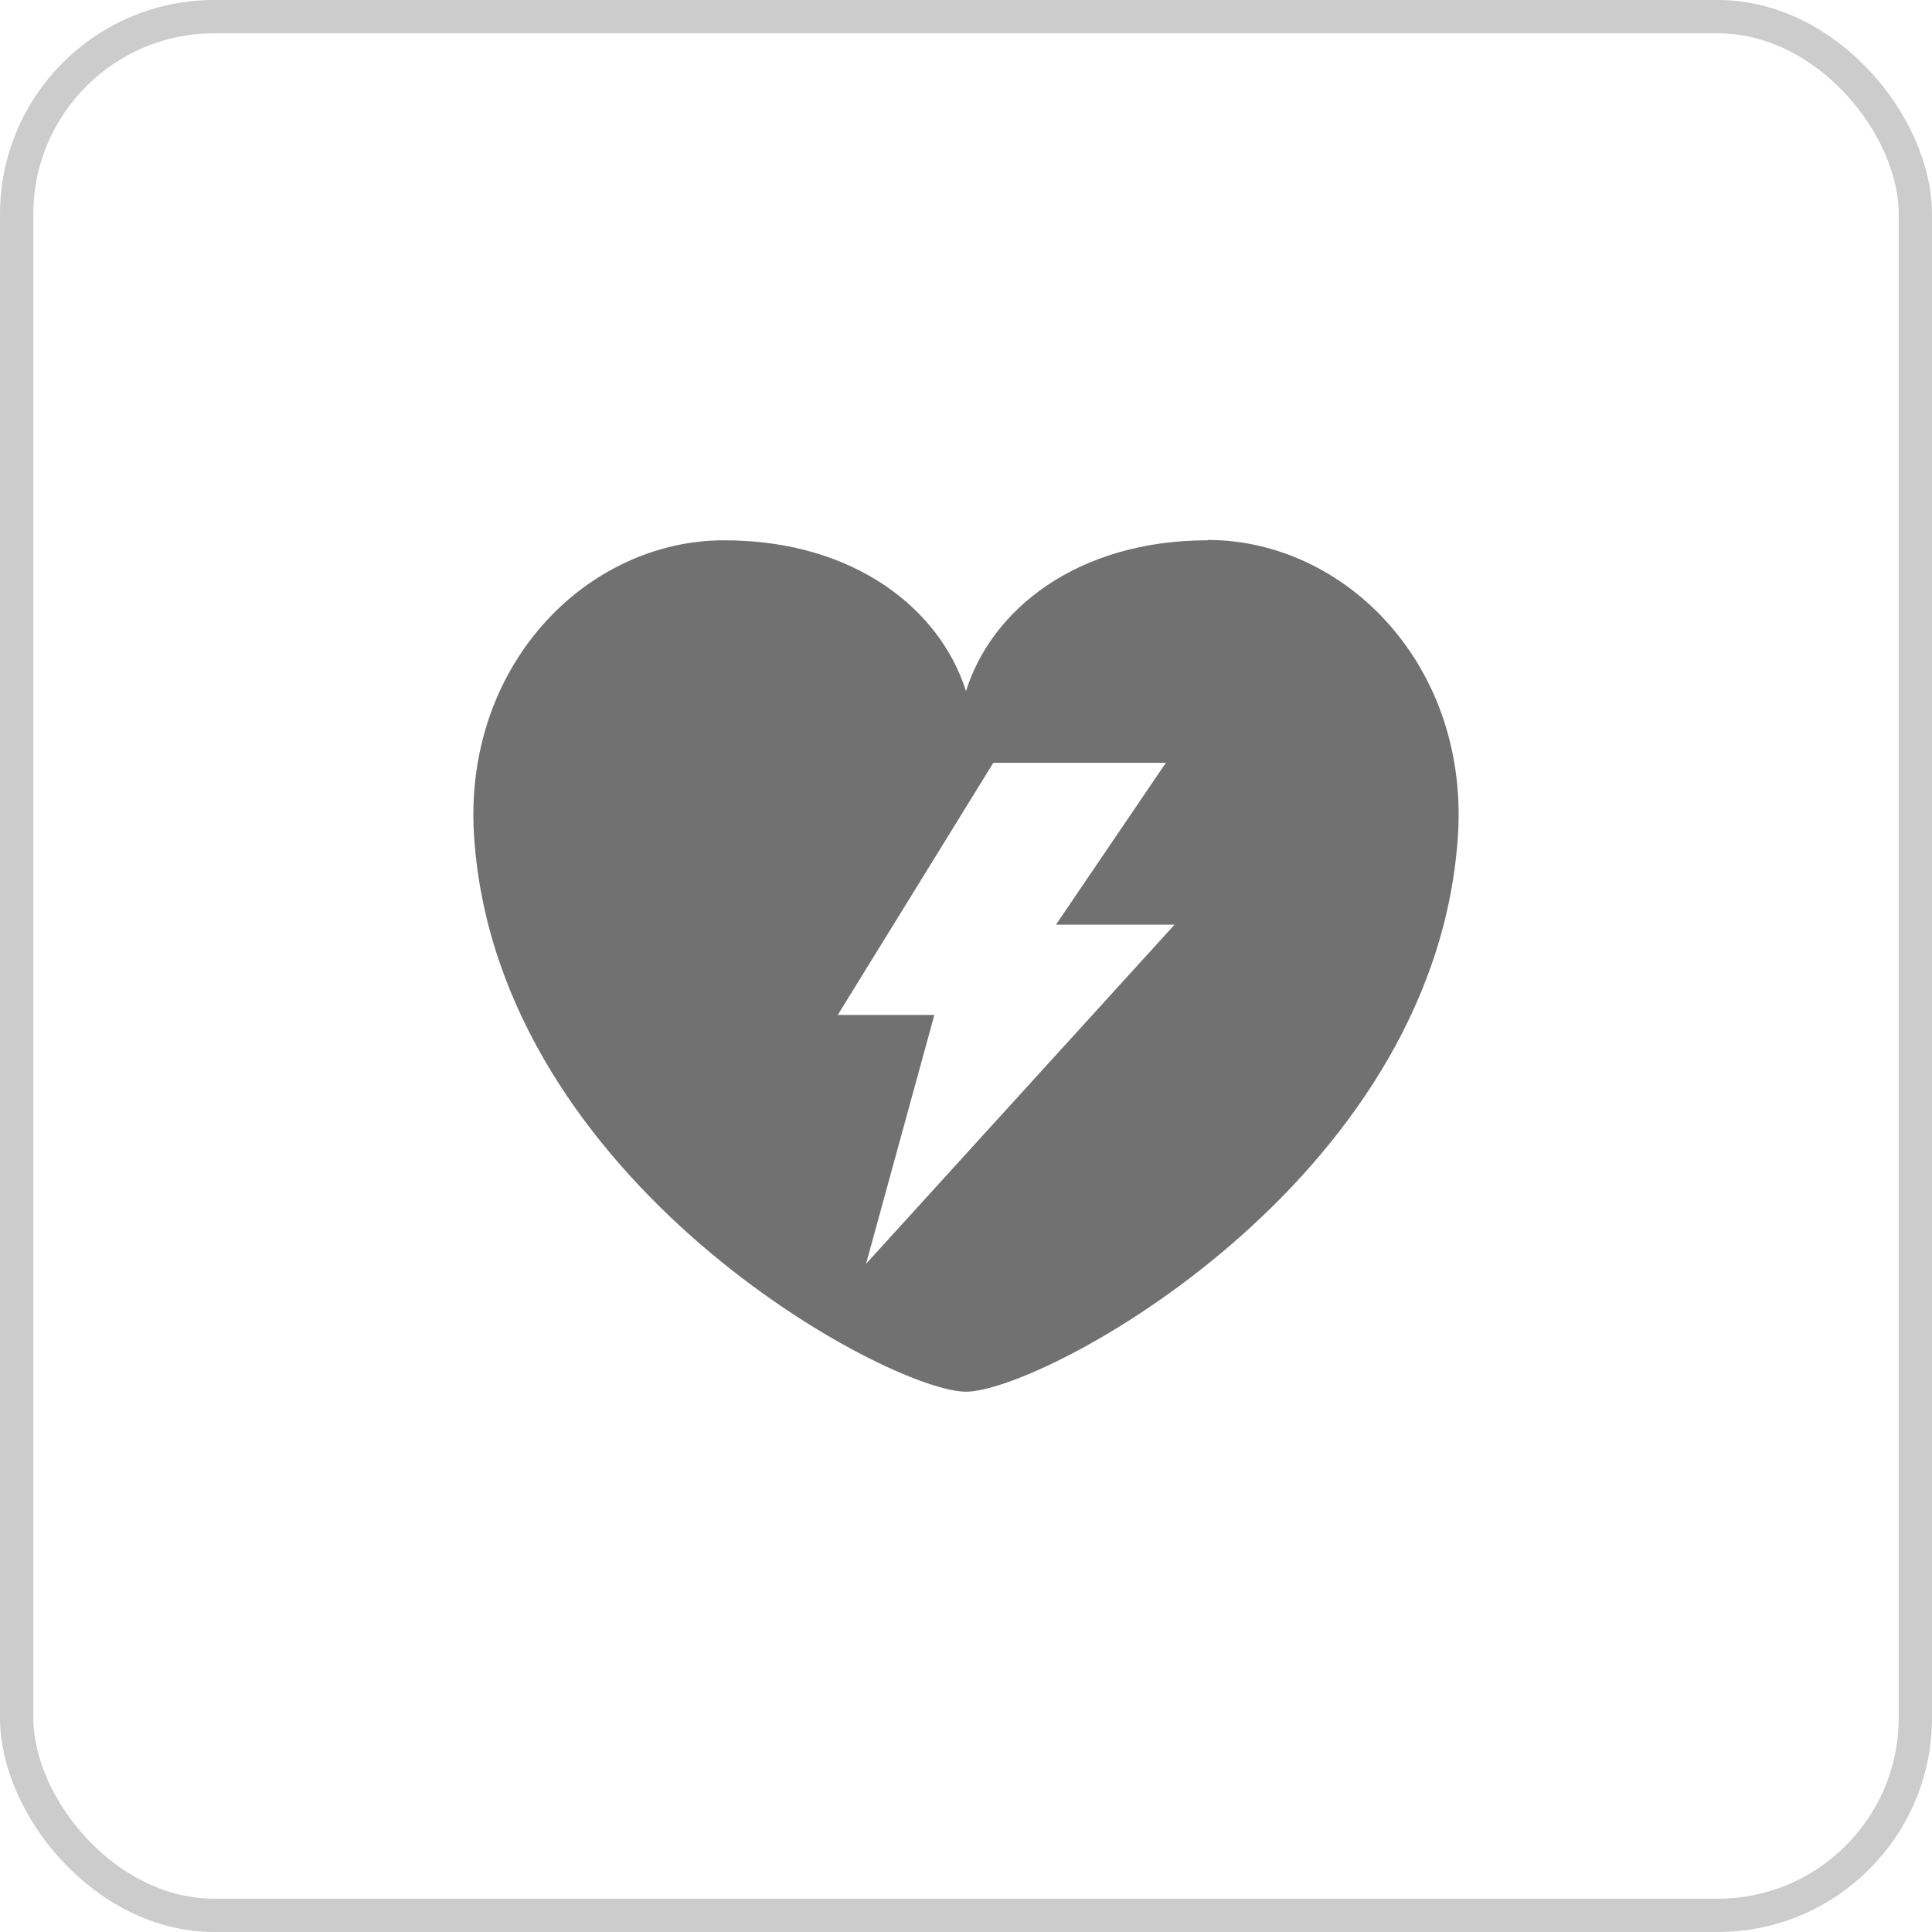
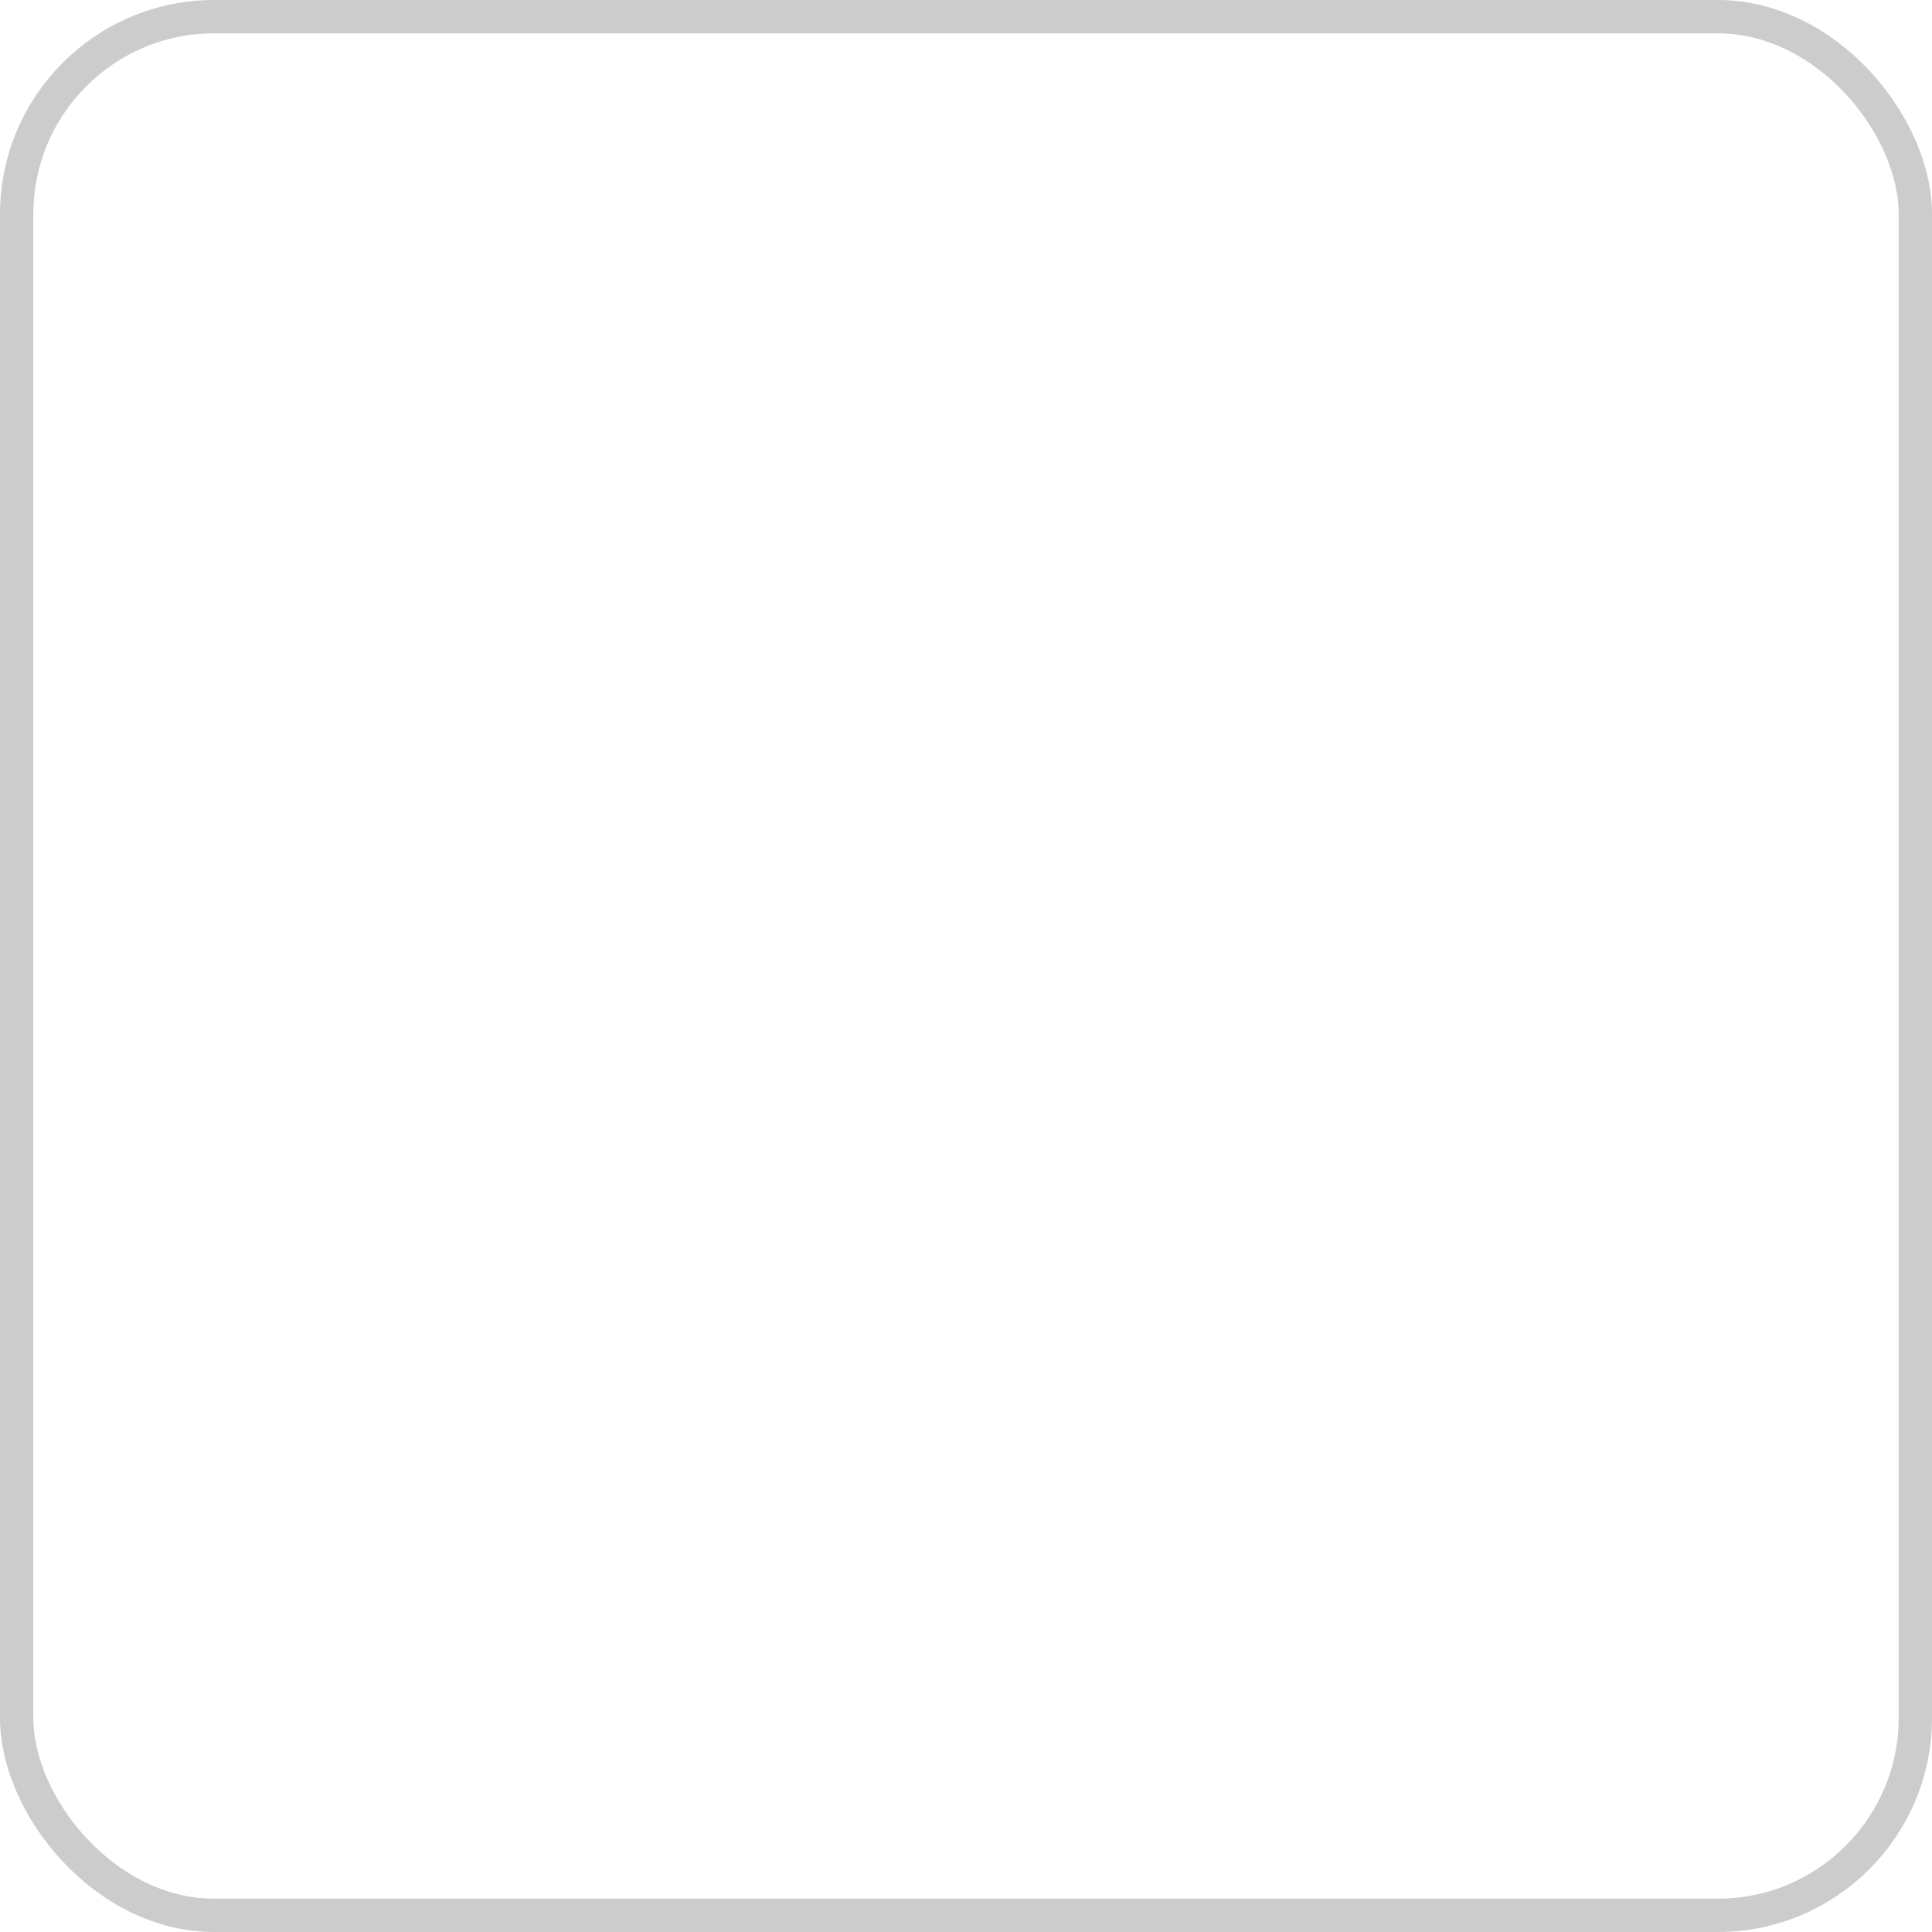
<svg xmlns="http://www.w3.org/2000/svg" viewBox="0 0 58 58">
-   <path d="M36.26 16.22c-3.92 0-6.5 2.08-7.26 4.53-.77-2.45-3.34-4.53-7.26-4.53-4.15 0-7.9 3.8-7.5 9C15 35.53 26.7 41.78 29 41.78s14-6.25 14.76-16.57c.4-5.2-3.36-9-7.5-9zm-1 11.54L26 37.94l2.05-7.47h-2.9l4.67-7.57H35l-3.3 4.86z" fill="#727171" />
  <rect x=".5" y=".5" width="57" height="57" rx="5.93" fill="none" stroke="#ccc" stroke-miterlimit="10" />
</svg>